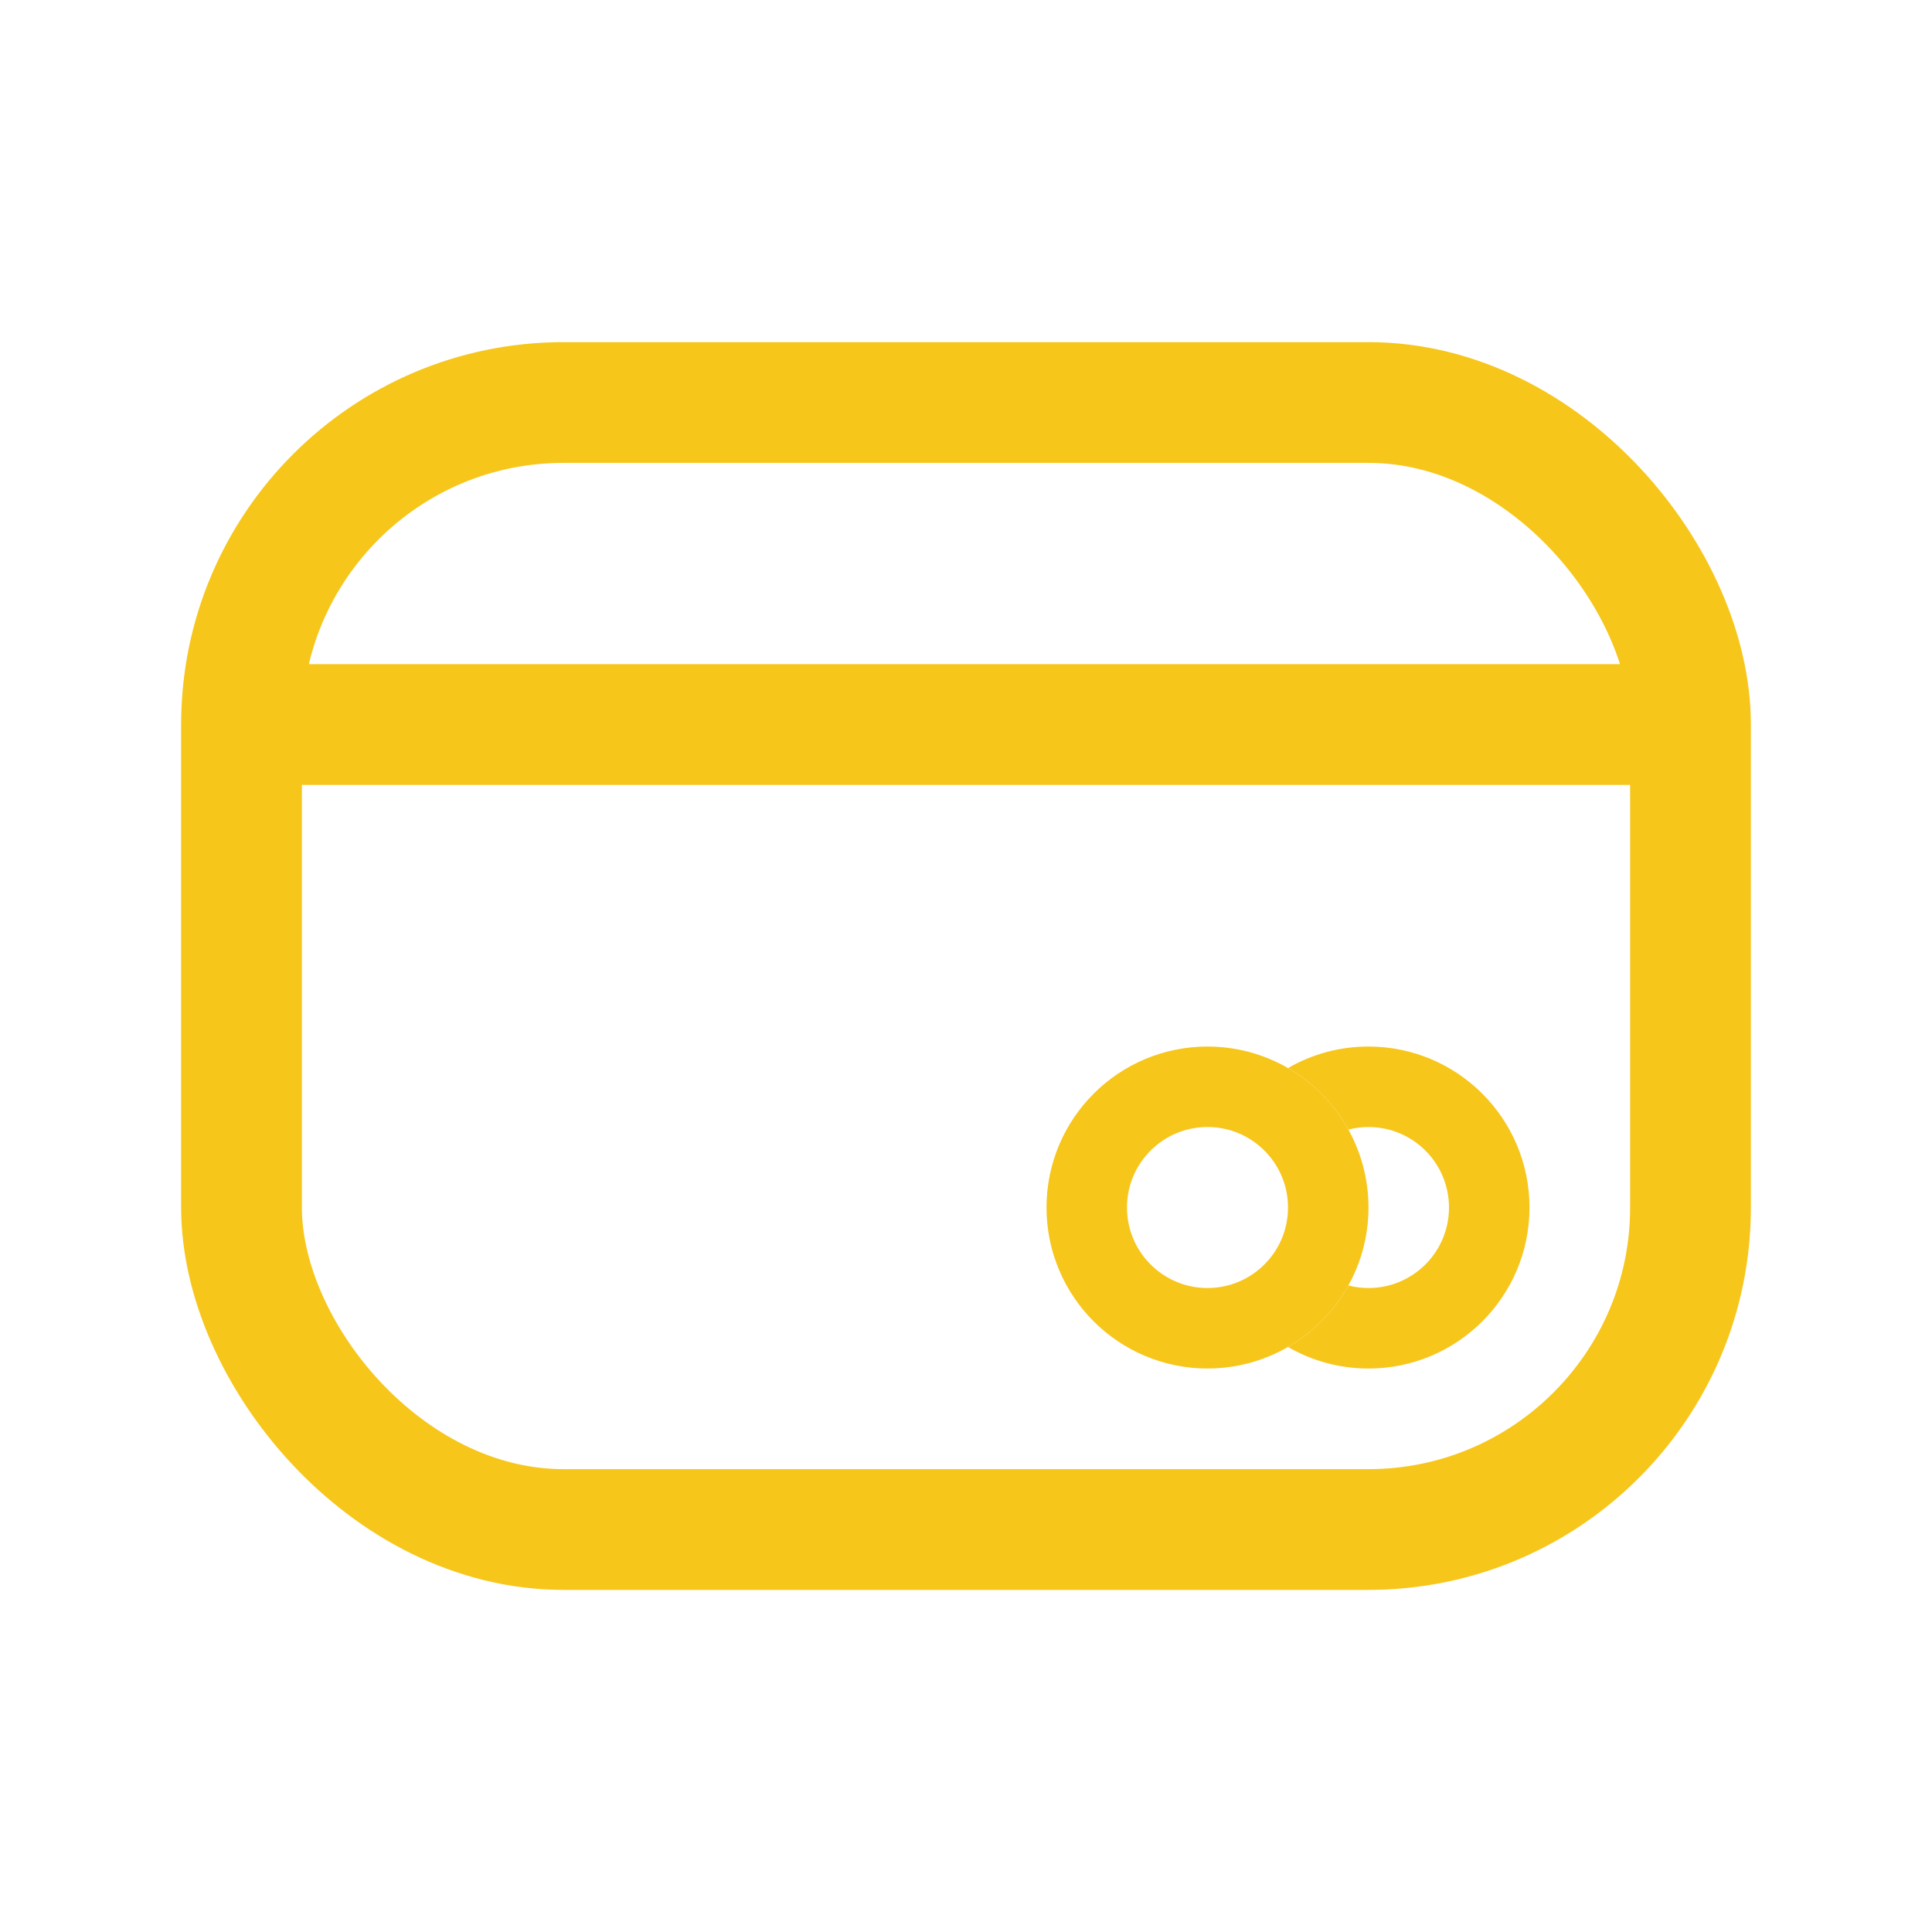
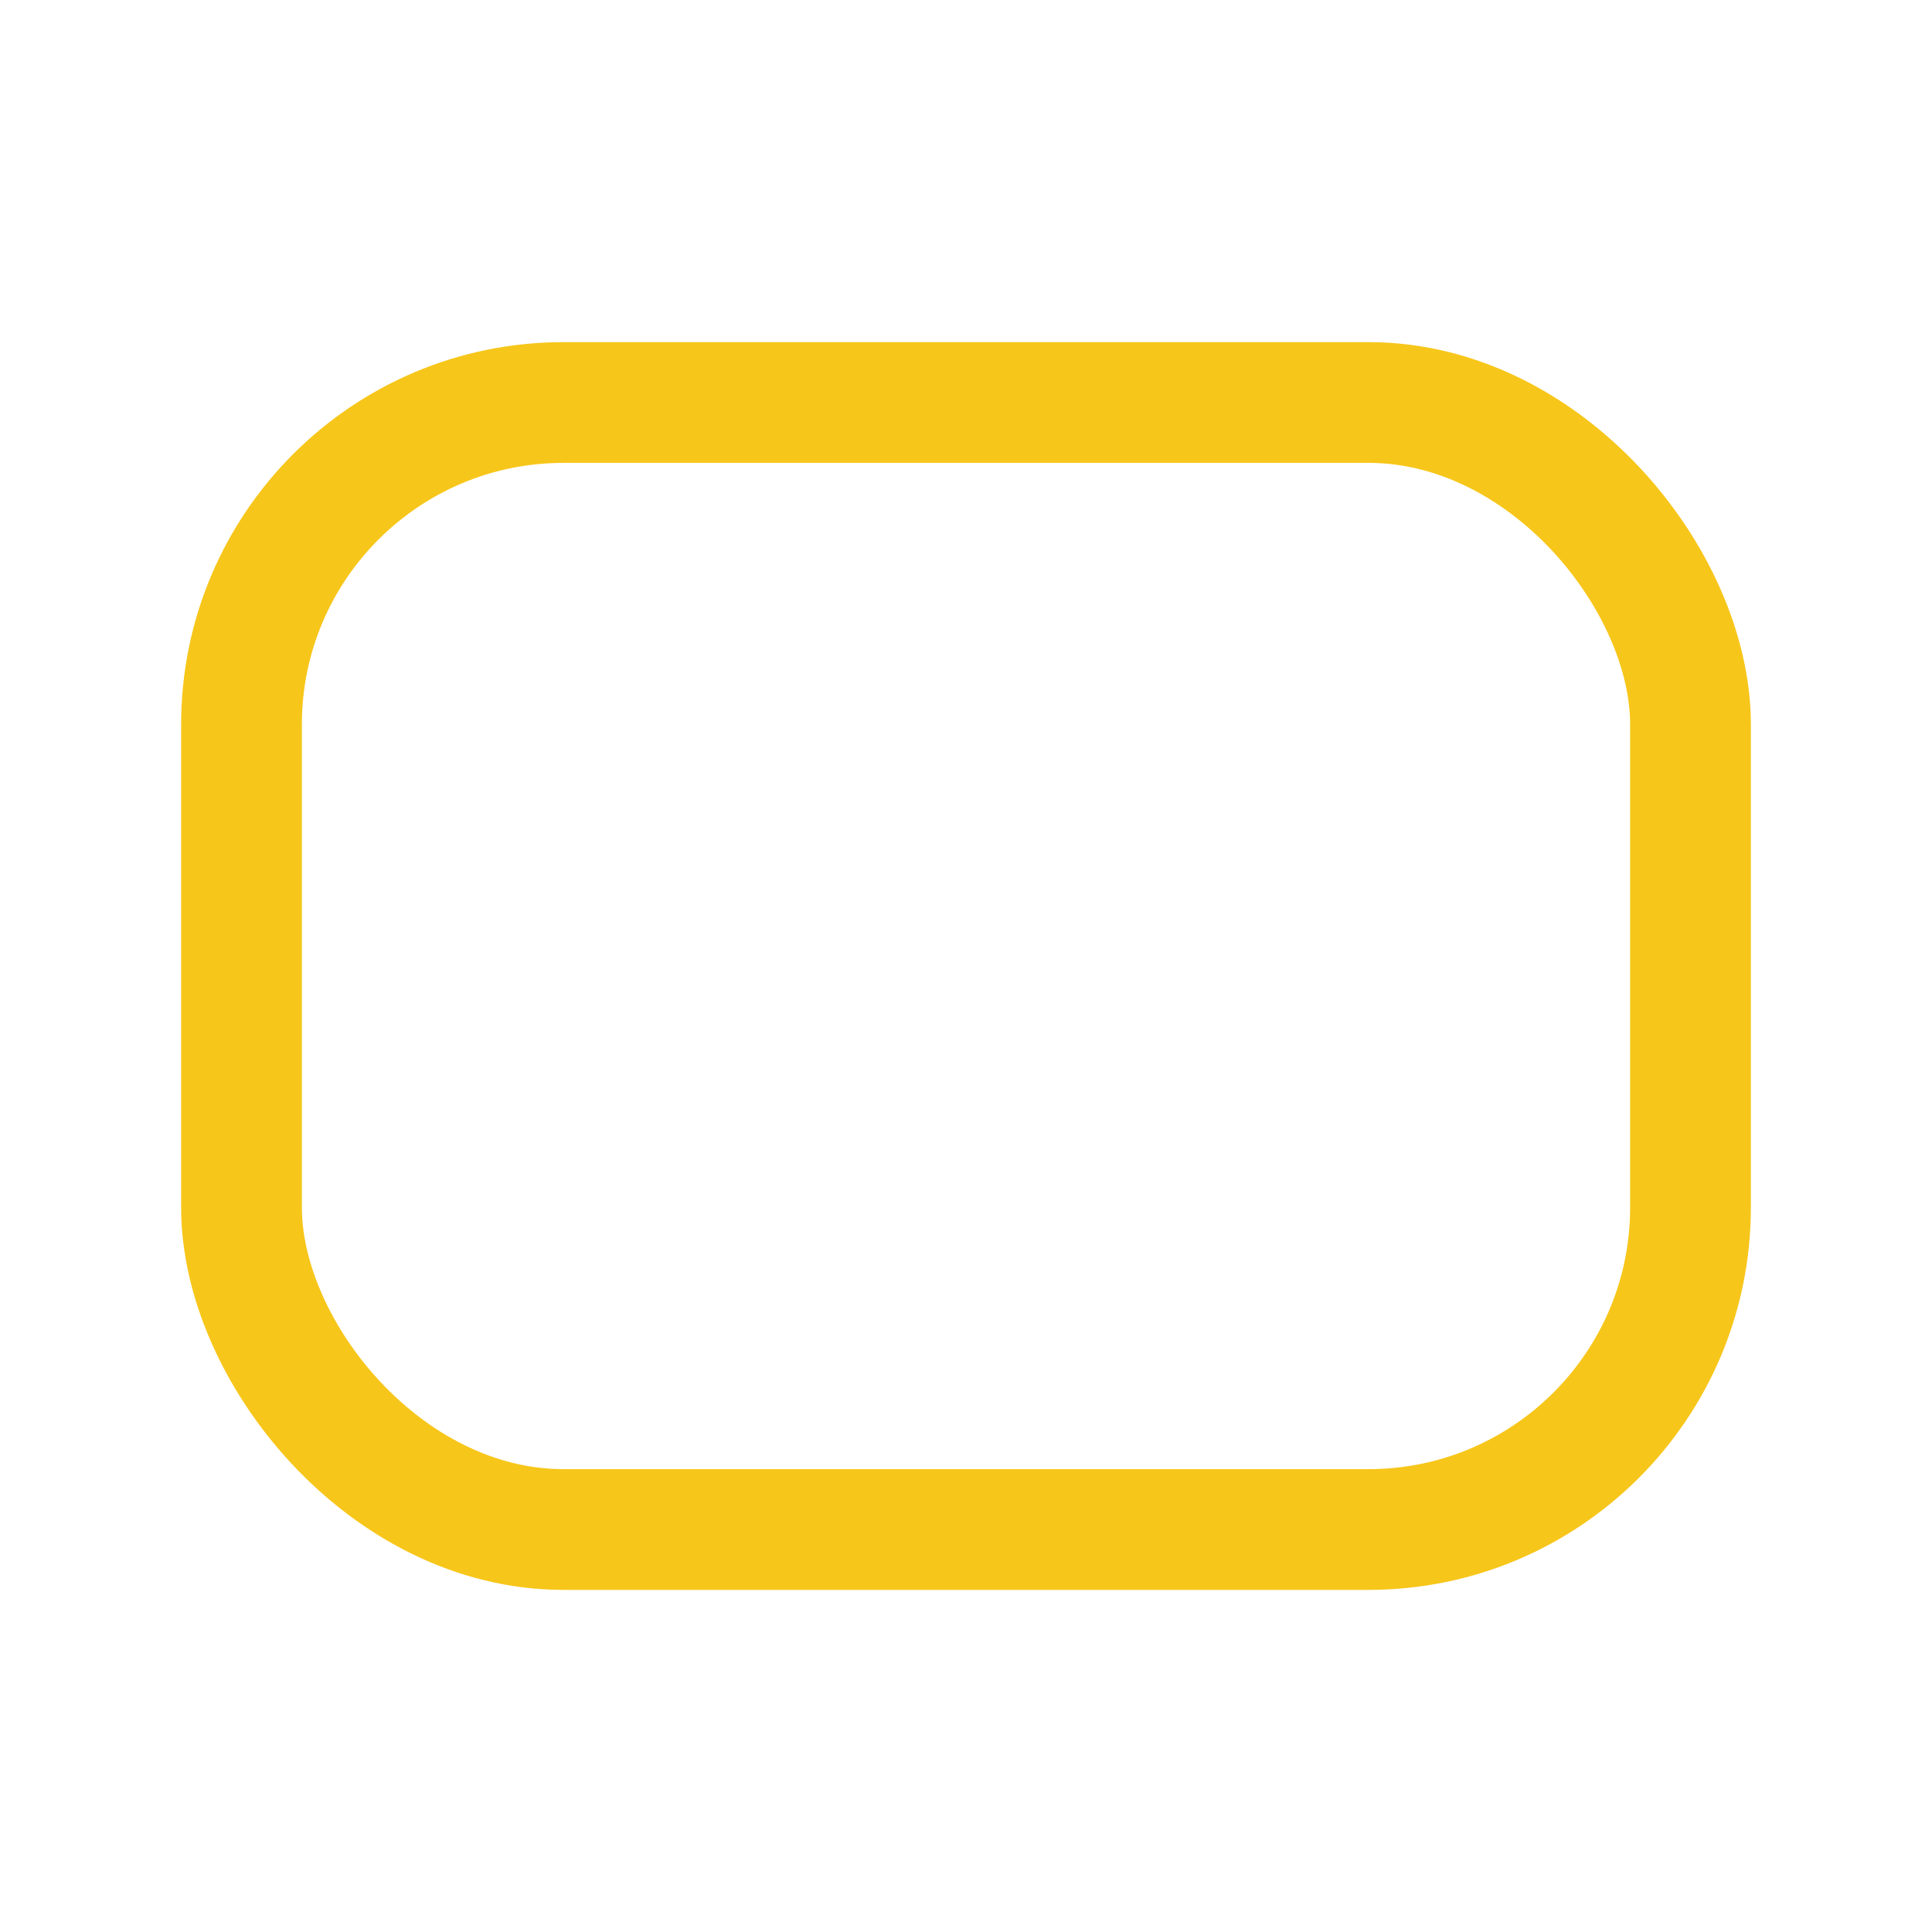
<svg xmlns="http://www.w3.org/2000/svg" width="128" height="128" viewBox="0 0 128 128" fill="none">
  <rect x="16" y="26.667" width="96" height="74.667" rx="21.333" stroke="#F7C61A" stroke-width="8" />
-   <path d="M18.666 48.001H109.333" stroke="#F7C61A" stroke-width="8" stroke-linecap="round" stroke-linejoin="round" />
-   <circle cx="80" cy="80.001" r="8" stroke="#F7C61A" stroke-width="5.333" />
-   <path fill-rule="evenodd" clip-rule="evenodd" d="M85.333 89.241C86.902 90.149 88.724 90.668 90.666 90.668C96.557 90.668 101.333 85.893 101.333 80.002C101.333 74.111 96.557 69.335 90.666 69.335C88.724 69.335 86.902 69.854 85.333 70.762C87.008 71.731 88.395 73.142 89.334 74.836C89.76 74.727 90.206 74.668 90.666 74.668C93.612 74.668 96 77.056 96 80.002C96 82.947 93.612 85.335 90.666 85.335C90.206 85.335 89.76 85.277 89.334 85.167C88.395 86.861 87.008 88.272 85.333 89.241Z" fill="#F7C61A" />
</svg>